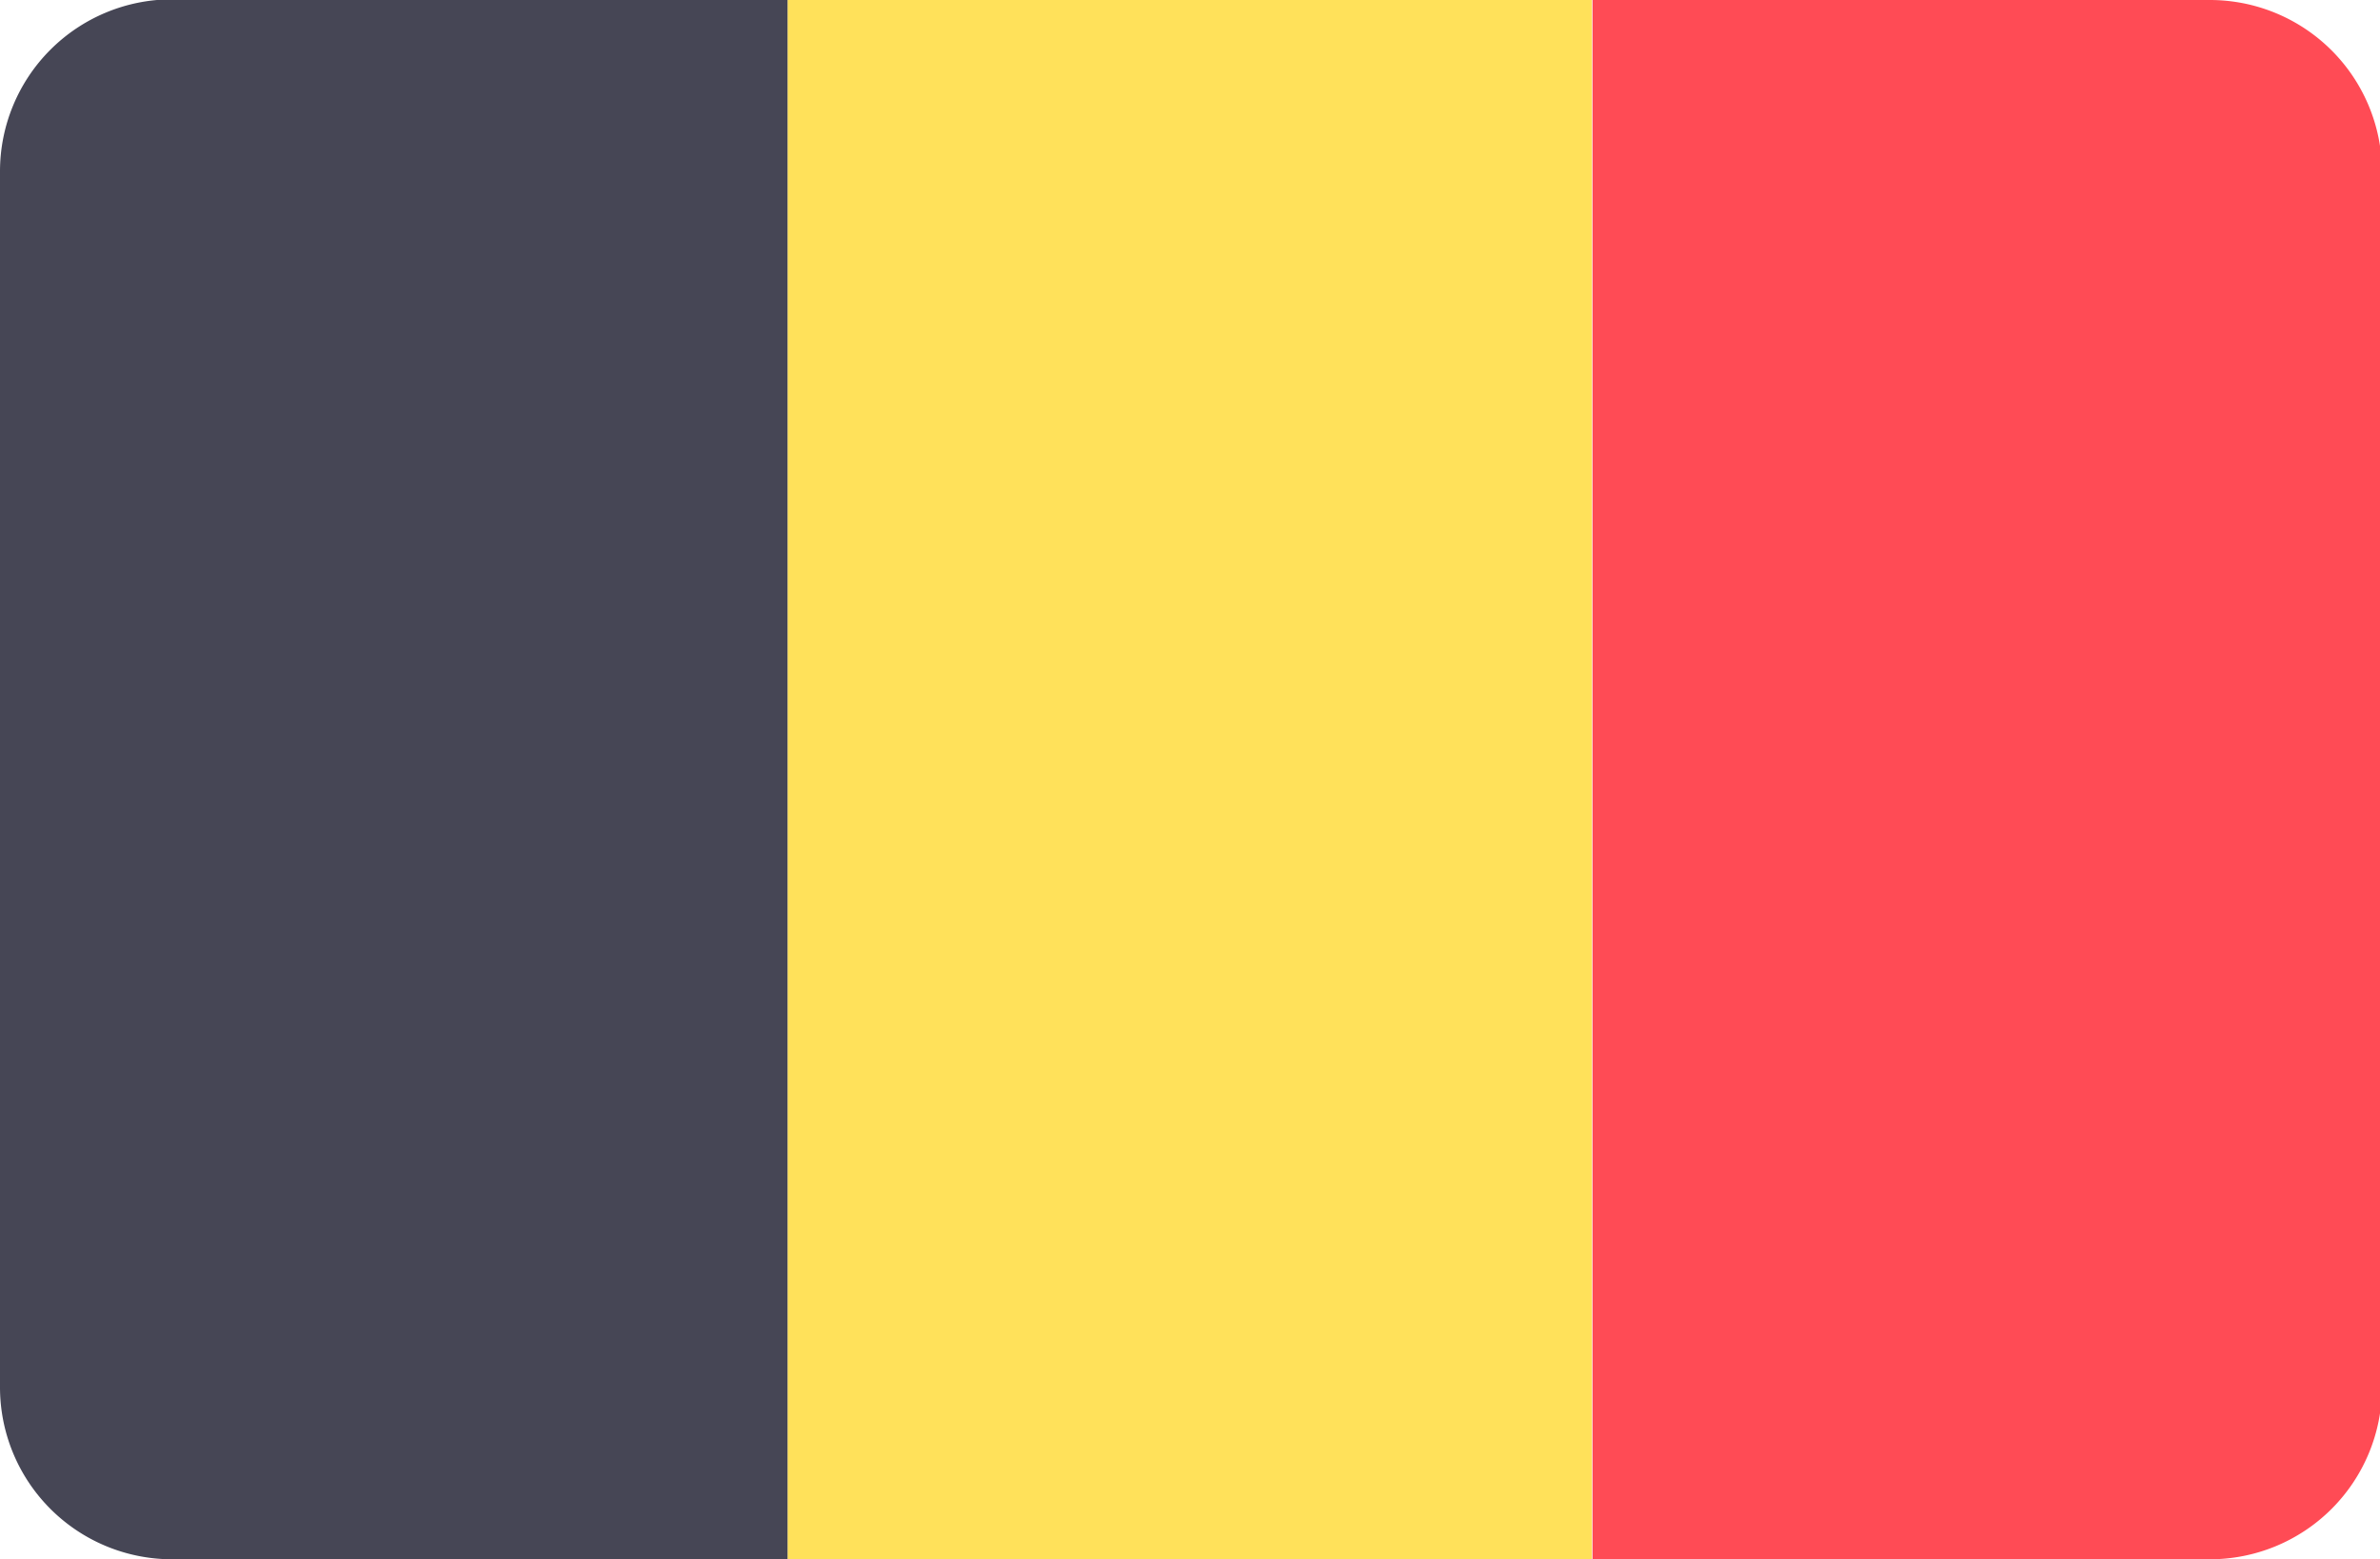
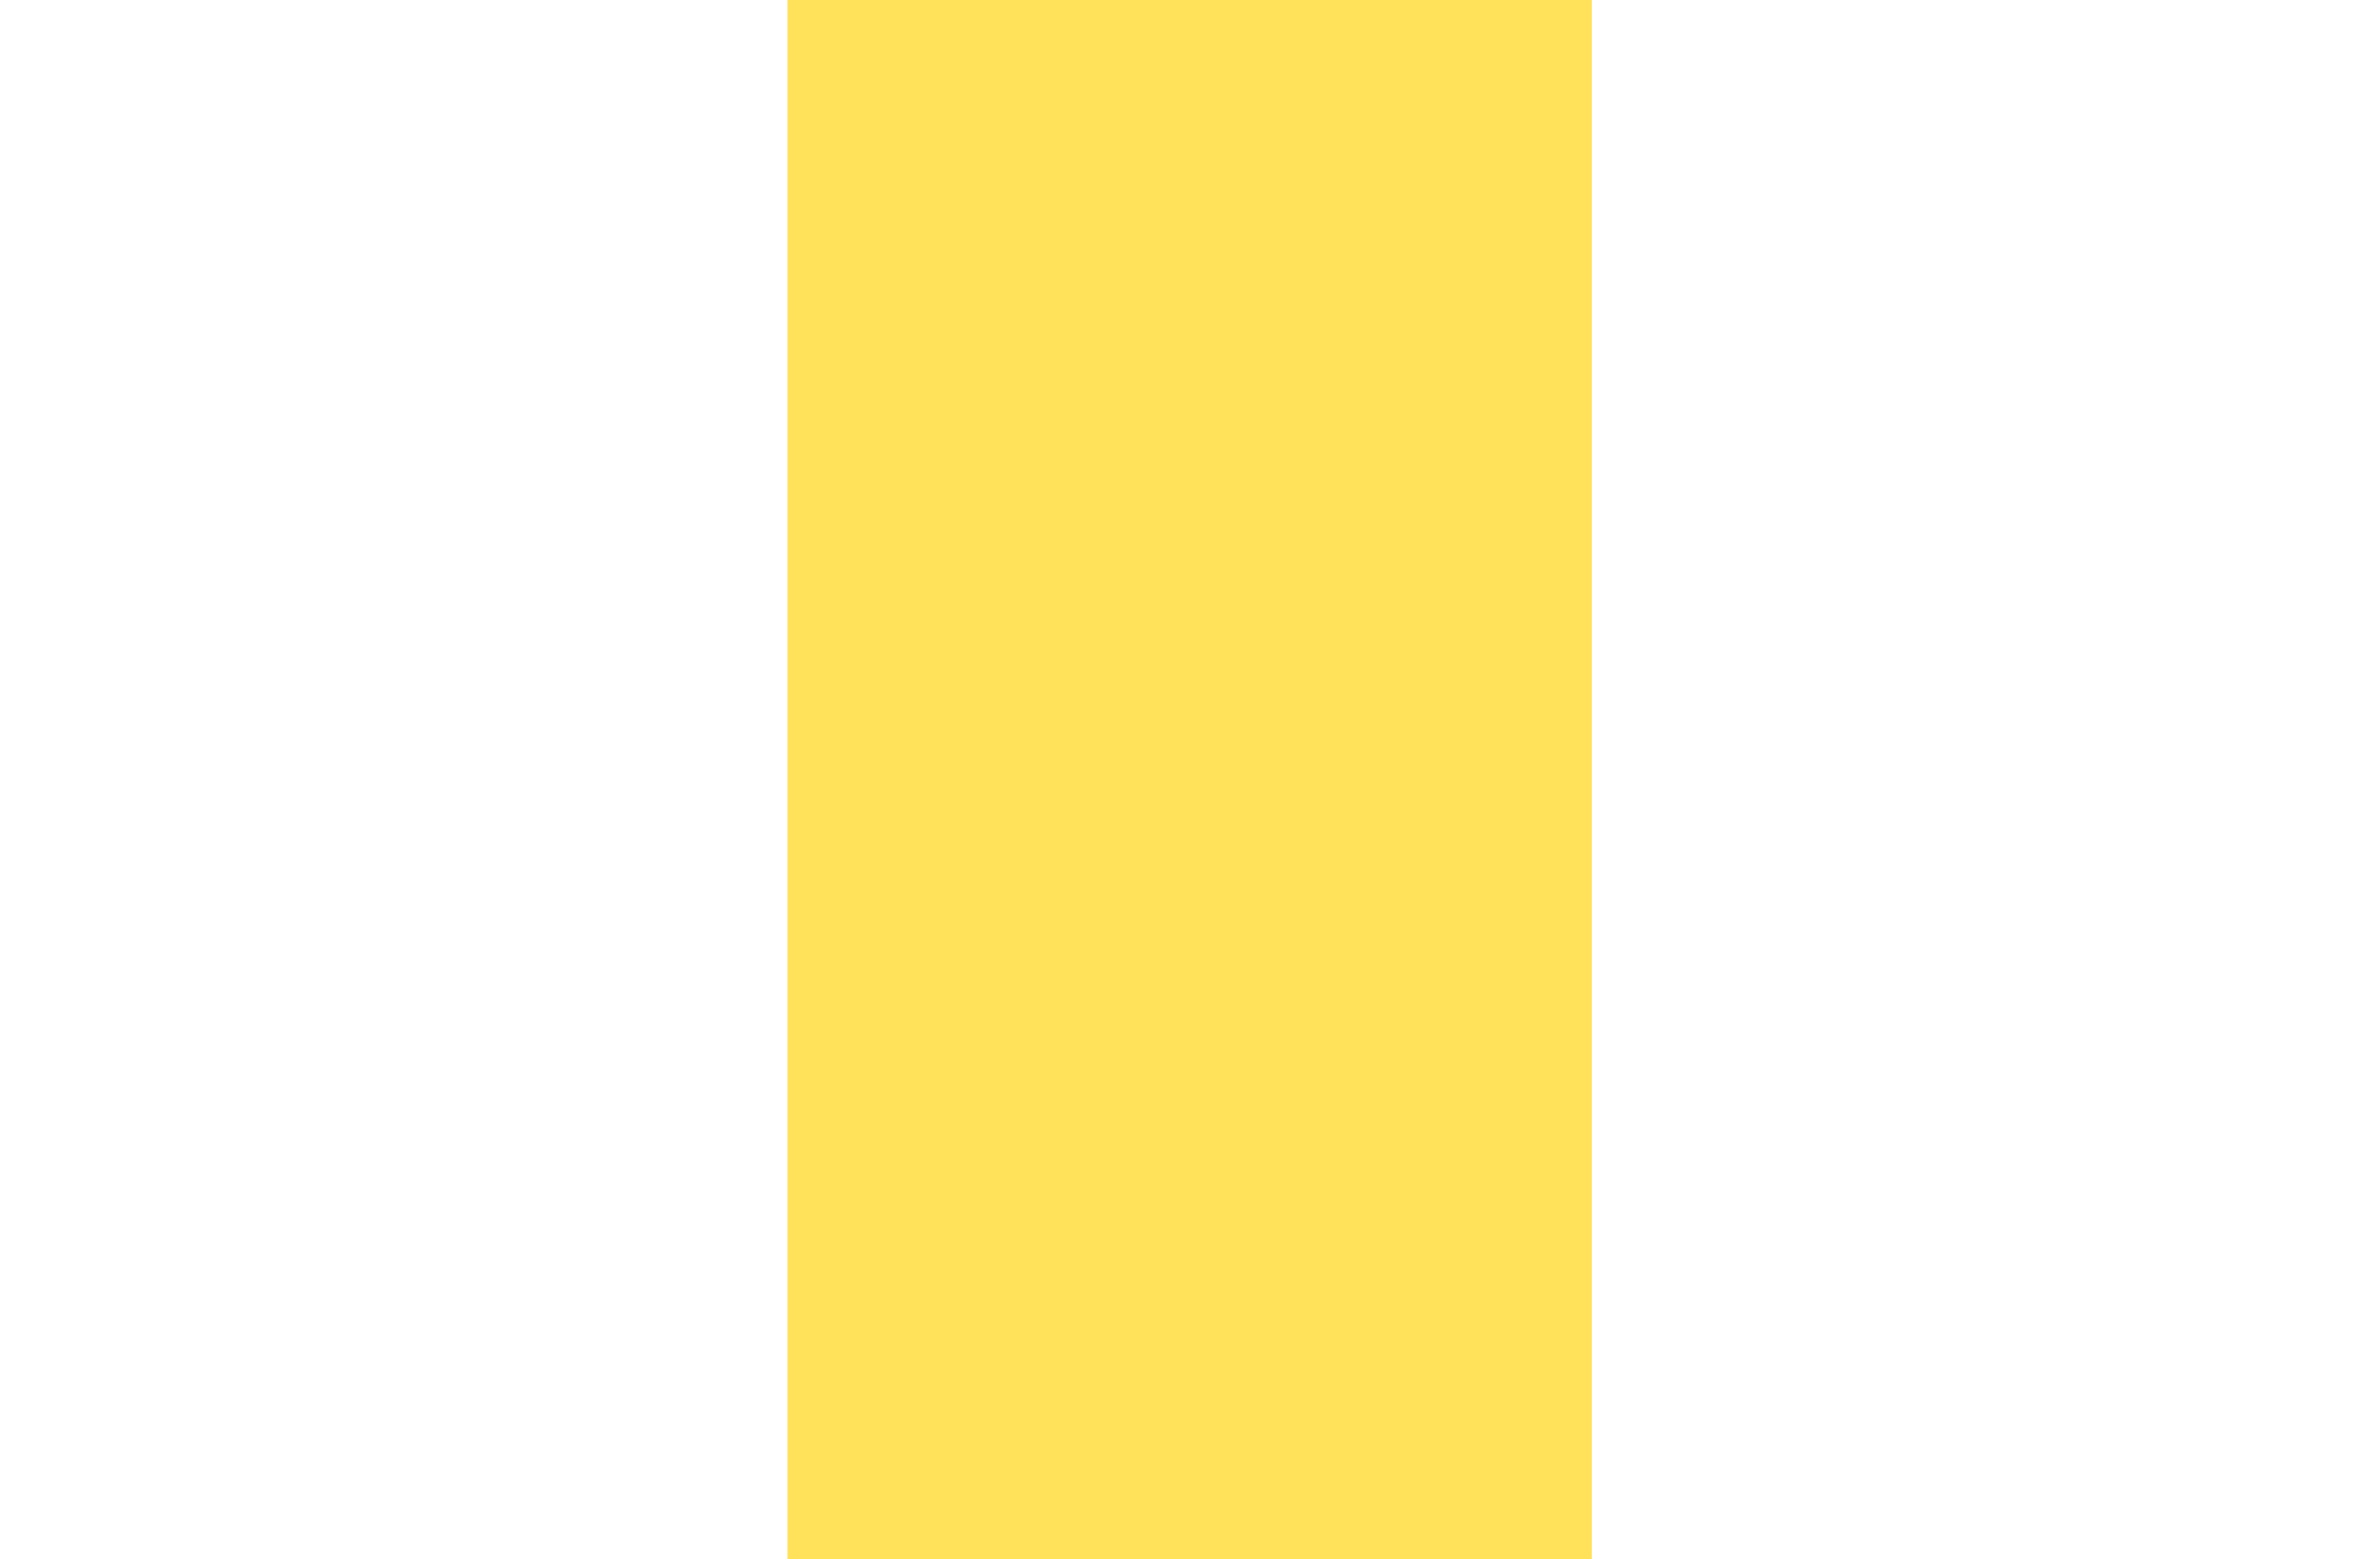
<svg xmlns="http://www.w3.org/2000/svg" id="Layer_1" data-name="Layer 1" viewBox="0 0 35.54 23.29">
  <defs>
    <style>.cls-1{fill:#ffe15a;}.cls-2{fill:#ff4b55;}.cls-3{fill:#464655;}</style>
  </defs>
  <rect class="cls-1" x="11.76" width="12.01" height="23.29" />
-   <path class="cls-2" d="M23.78,0H33a2.57,2.57,0,0,1,2.57,2.57V20.73A2.57,2.57,0,0,1,33,23.29H23.78a0,0,0,0,1,0,0V0A0,0,0,0,1,23.78,0Z" />
-   <path class="cls-3" d="M0,0H9.19a2.57,2.57,0,0,1,2.57,2.57V20.73a2.57,2.57,0,0,1-2.57,2.57H0a0,0,0,0,1,0,0V0A0,0,0,0,1,0,0Z" transform="translate(11.76 23.29) rotate(180)" />
</svg>